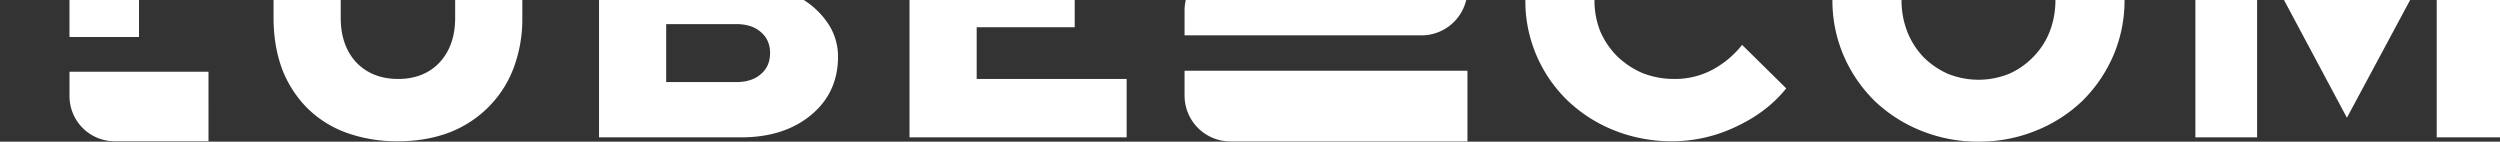
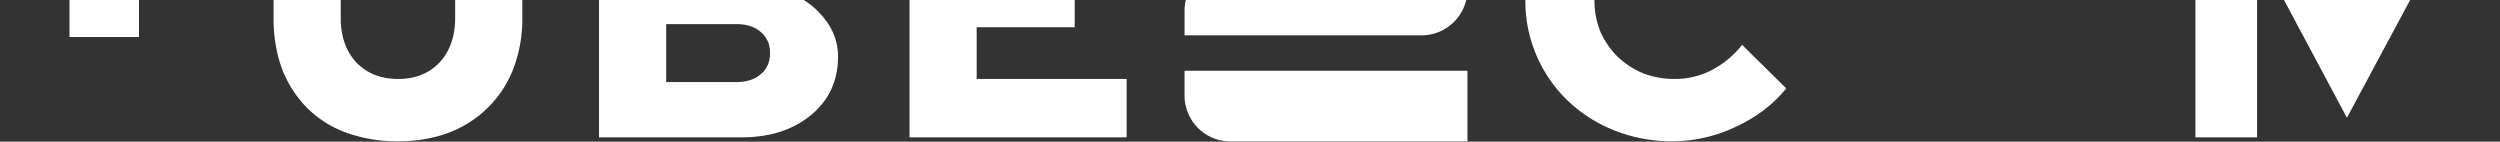
<svg xmlns="http://www.w3.org/2000/svg" id="Groupe_335" data-name="Groupe 335" width="1920" height="108.78" viewBox="0 0 1920 108.78">
  <rect x="0" y="0" width="1920" height="108.78" fill="#333333" stroke="none" />
  <defs>
    <clipPath id="clip-path">
      <rect id="Rectangle_224" data-name="Rectangle 224" width="1920" height="108.78" fill="none" />
    </clipPath>
  </defs>
  <g id="Groupe_334" data-name="Groupe 334" clip-path="url(#clip-path)">
    <path id="Tracé_129" data-name="Tracé 129" d="M401.14,0V13.69a107.087,107.087,0,0,1-6.9,39.12,84.669,84.669,0,0,1-19.49,29.8,86.057,86.057,0,0,1-30,19.26q-17.685,6.615-39.28,6.62a113.96,113.96,0,0,1-39.59-6.62,82.55,82.55,0,0,1-29.99-18.96,86.893,86.893,0,0,1-19.2-29.79q-6.6-17.76-6.6-39.43V0h51.59V13.69q0,21.375,12,34.31,12.285,12.63,32.09,12.64,19.785,0,31.79-12.64,12-12.945,12-34.31V0Z" fill="#fff" />
    <path id="Tracé_130" data-name="Tracé 130" d="M635.2,17A62.57,62.57,0,0,0,617.33,0H460.05V105.48H569.22q32.985,0,53.68-17.16,20.7-17.145,20.7-44.84A45.3,45.3,0,0,0,635.2,17M584.21,57.03q-6.9,6.015-18.89,6.02H511.63V18.51h53.69q11.985,0,18.89,6.02,7.2,6.015,7.2,16.25t-7.2,16.25" fill="#fff" />
    <path id="Tracé_131" data-name="Tracé 131" d="M865.26,60.64v44.84H698.51V0H825.37V20.92H750.09V60.64Z" fill="#fff" />
    <path id="Tracé_132" data-name="Tracé 132" d="M1371.82,67.86q-14.7,18.36-38.69,29.49a113.74,113.74,0,0,1-48.88,11.14,118.8,118.8,0,0,1-44.69-8.43,111.354,111.354,0,0,1-35.69-22.87,106.328,106.328,0,0,1-23.7-34.3A105.537,105.537,0,0,1,1171.48.15V0h53.08V.15a63.6,63.6,0,0,0,4.5,24.07,62.194,62.194,0,0,0,12.9,18.96,64.965,64.965,0,0,0,19.49,12.94,66.189,66.189,0,0,0,24.59,4.52,60.894,60.894,0,0,0,28.2-6.62,72.377,72.377,0,0,0,23.69-19.56Z" fill="#fff" />
-     <path id="Tracé_133" data-name="Tracé 133" d="M1578.56,0V.15a66.163,66.163,0,0,1-4.5,24.38,57.471,57.471,0,0,1-12.6,19.26,58.59,58.59,0,0,1-18.6,12.94,62.908,62.908,0,0,1-46.78,0,62.275,62.275,0,0,1-18.9-12.94,59.933,59.933,0,0,1-12.3-19.26,66.163,66.163,0,0,1-4.5-24.38V0H1407.3V.15a106.763,106.763,0,0,0,8.7,42.74,109.986,109.986,0,0,0,23.69,34.6,111.463,111.463,0,0,0,35.69,22.87,115.769,115.769,0,0,0,44.09,8.42,115.733,115.733,0,0,0,44.09-8.42,111.464,111.464,0,0,0,35.69-22.87,109.819,109.819,0,0,0,23.69-34.6,106.763,106.763,0,0,0,8.7-42.74V0Z" fill="#fff" />
    <rect id="Rectangle_221" data-name="Rectangle 221" width="47.39" height="105.48" transform="translate(1686.06)" fill="#fff" />
    <path id="Tracé_134" data-name="Tracé 134" d="M1754.11,0h96.87l-48.55,90.43Z" fill="#fff" />
-     <rect id="Rectangle_222" data-name="Rectangle 222" width="48.59" height="105.48" transform="translate(1871.41 0)" fill="#fff" />
    <path id="Tracé_135" data-name="Tracé 135" d="M1126.06,0a35.33,35.33,0,0,1-34.37,27.16H909.74V8.15A35.919,35.919,0,0,1,910.68,0Z" fill="#fff" fill-rule="evenodd" />
    <path id="Tracé_136" data-name="Tracé 136" d="M1127,54.319H909.735V73.33a35.306,35.306,0,0,0,35.3,35.305H1127Z" fill="#fff" fill-rule="evenodd" />
    <rect id="Rectangle_223" data-name="Rectangle 223" width="53.38" height="28.42" transform="translate(53.37)" fill="#fff" />
-     <path id="Tracé_137" data-name="Tracé 137" d="M160.123,55.112H53.373V73.793a34.694,34.694,0,0,0,34.694,34.694h72.056Z" fill="#fff" fill-rule="evenodd" />
  </g>
</svg>